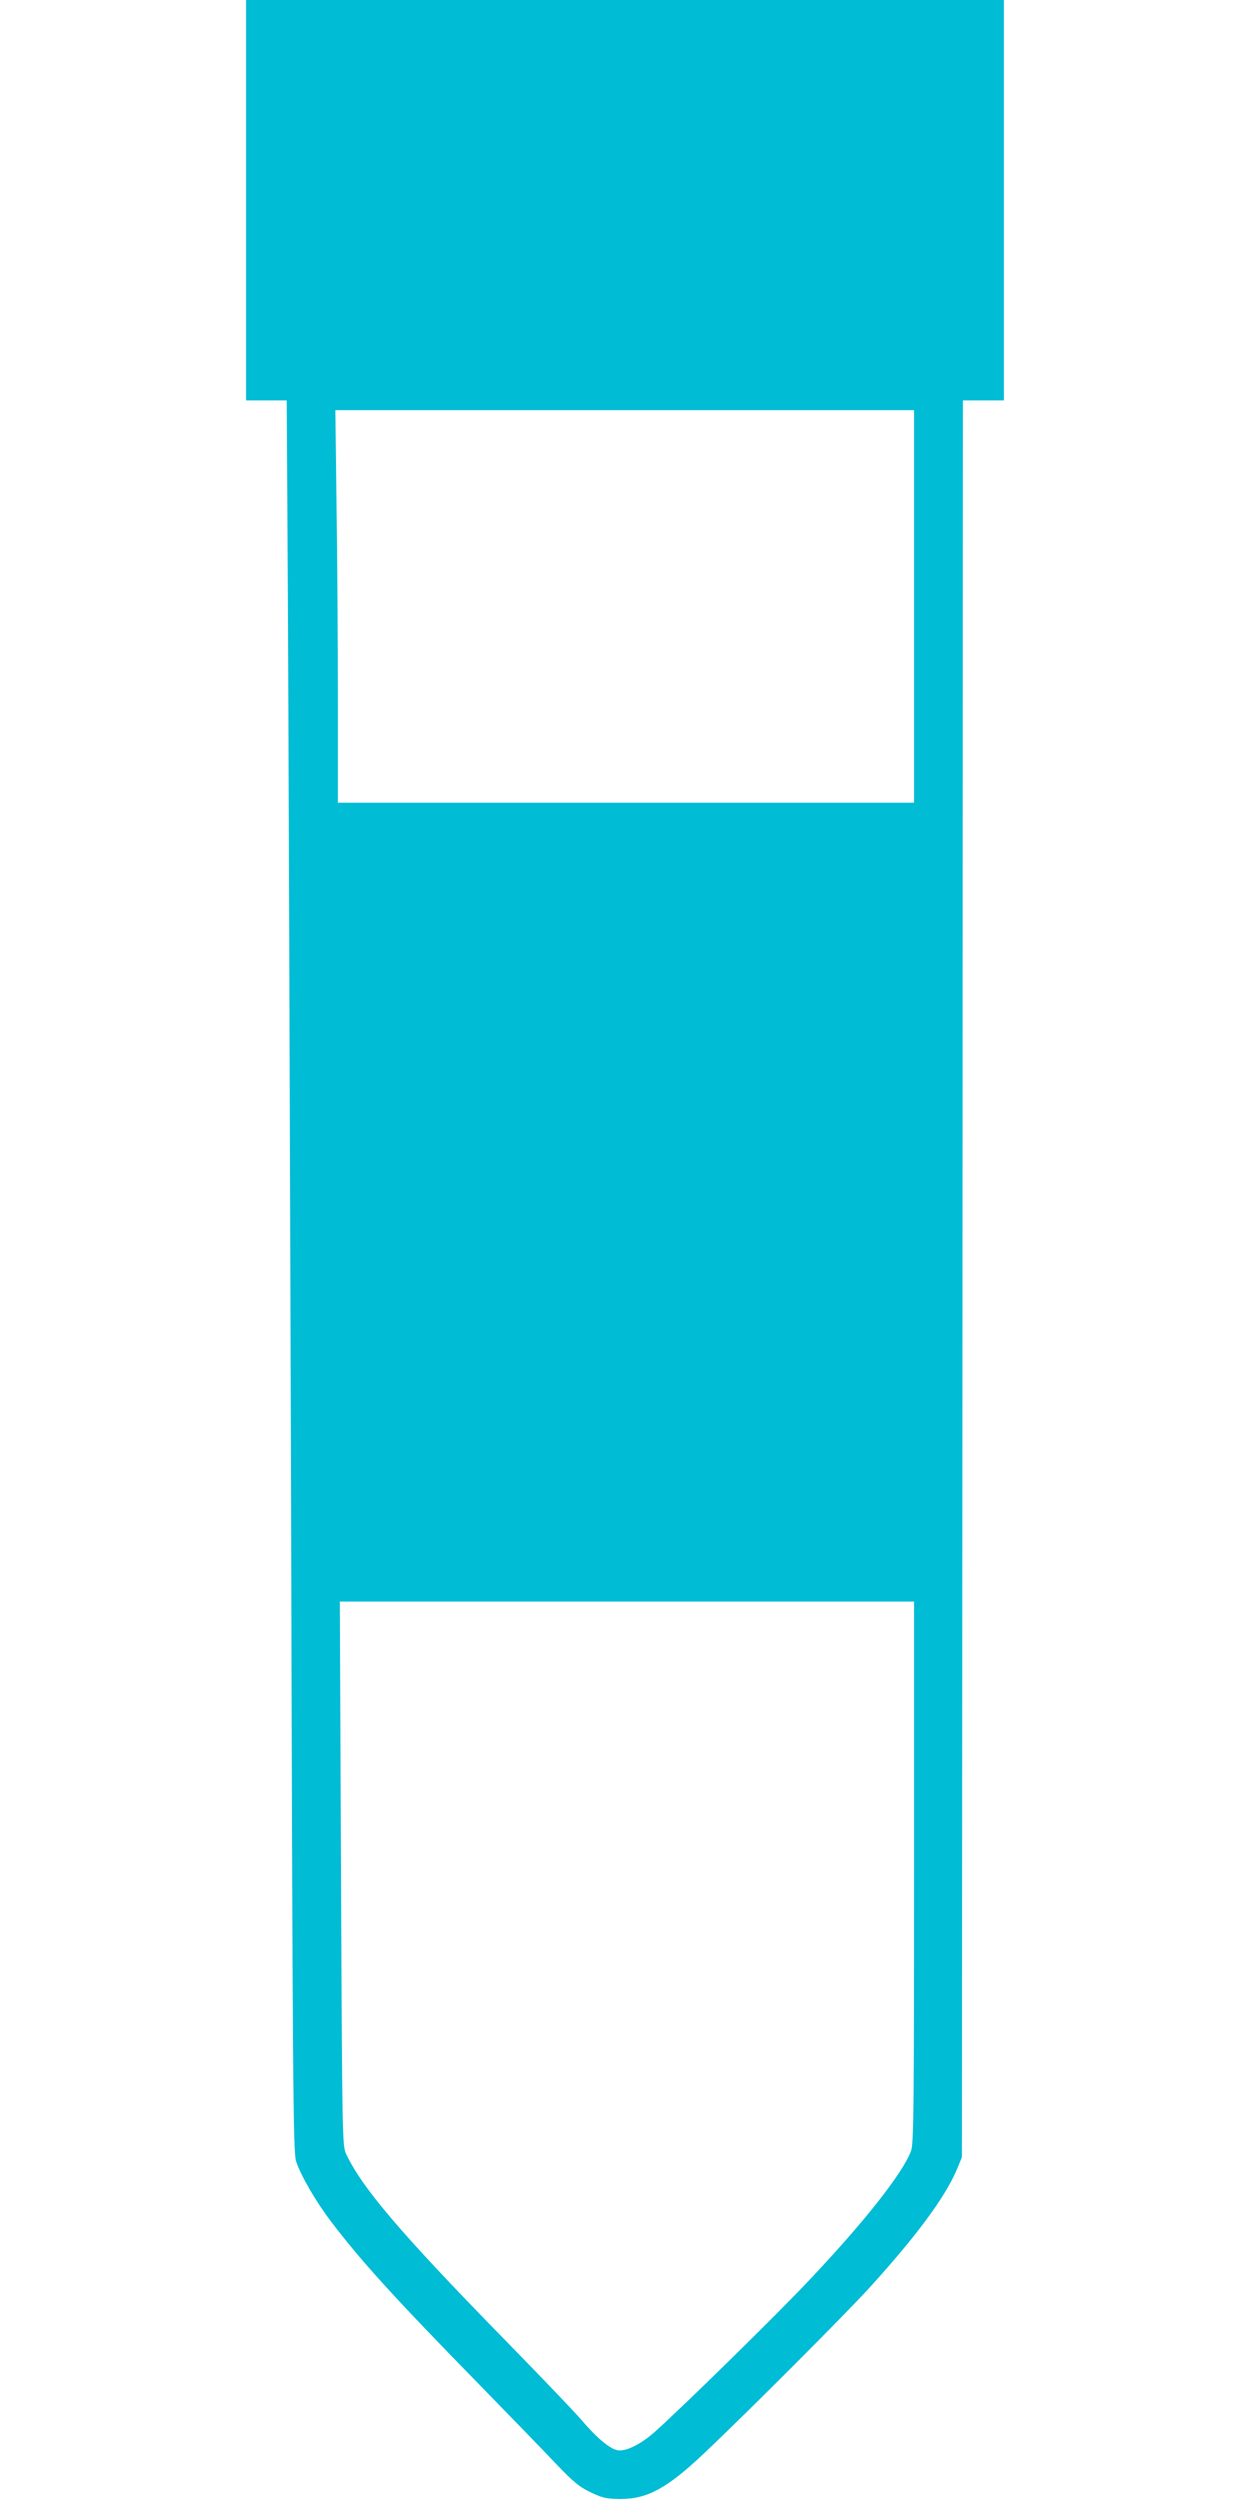
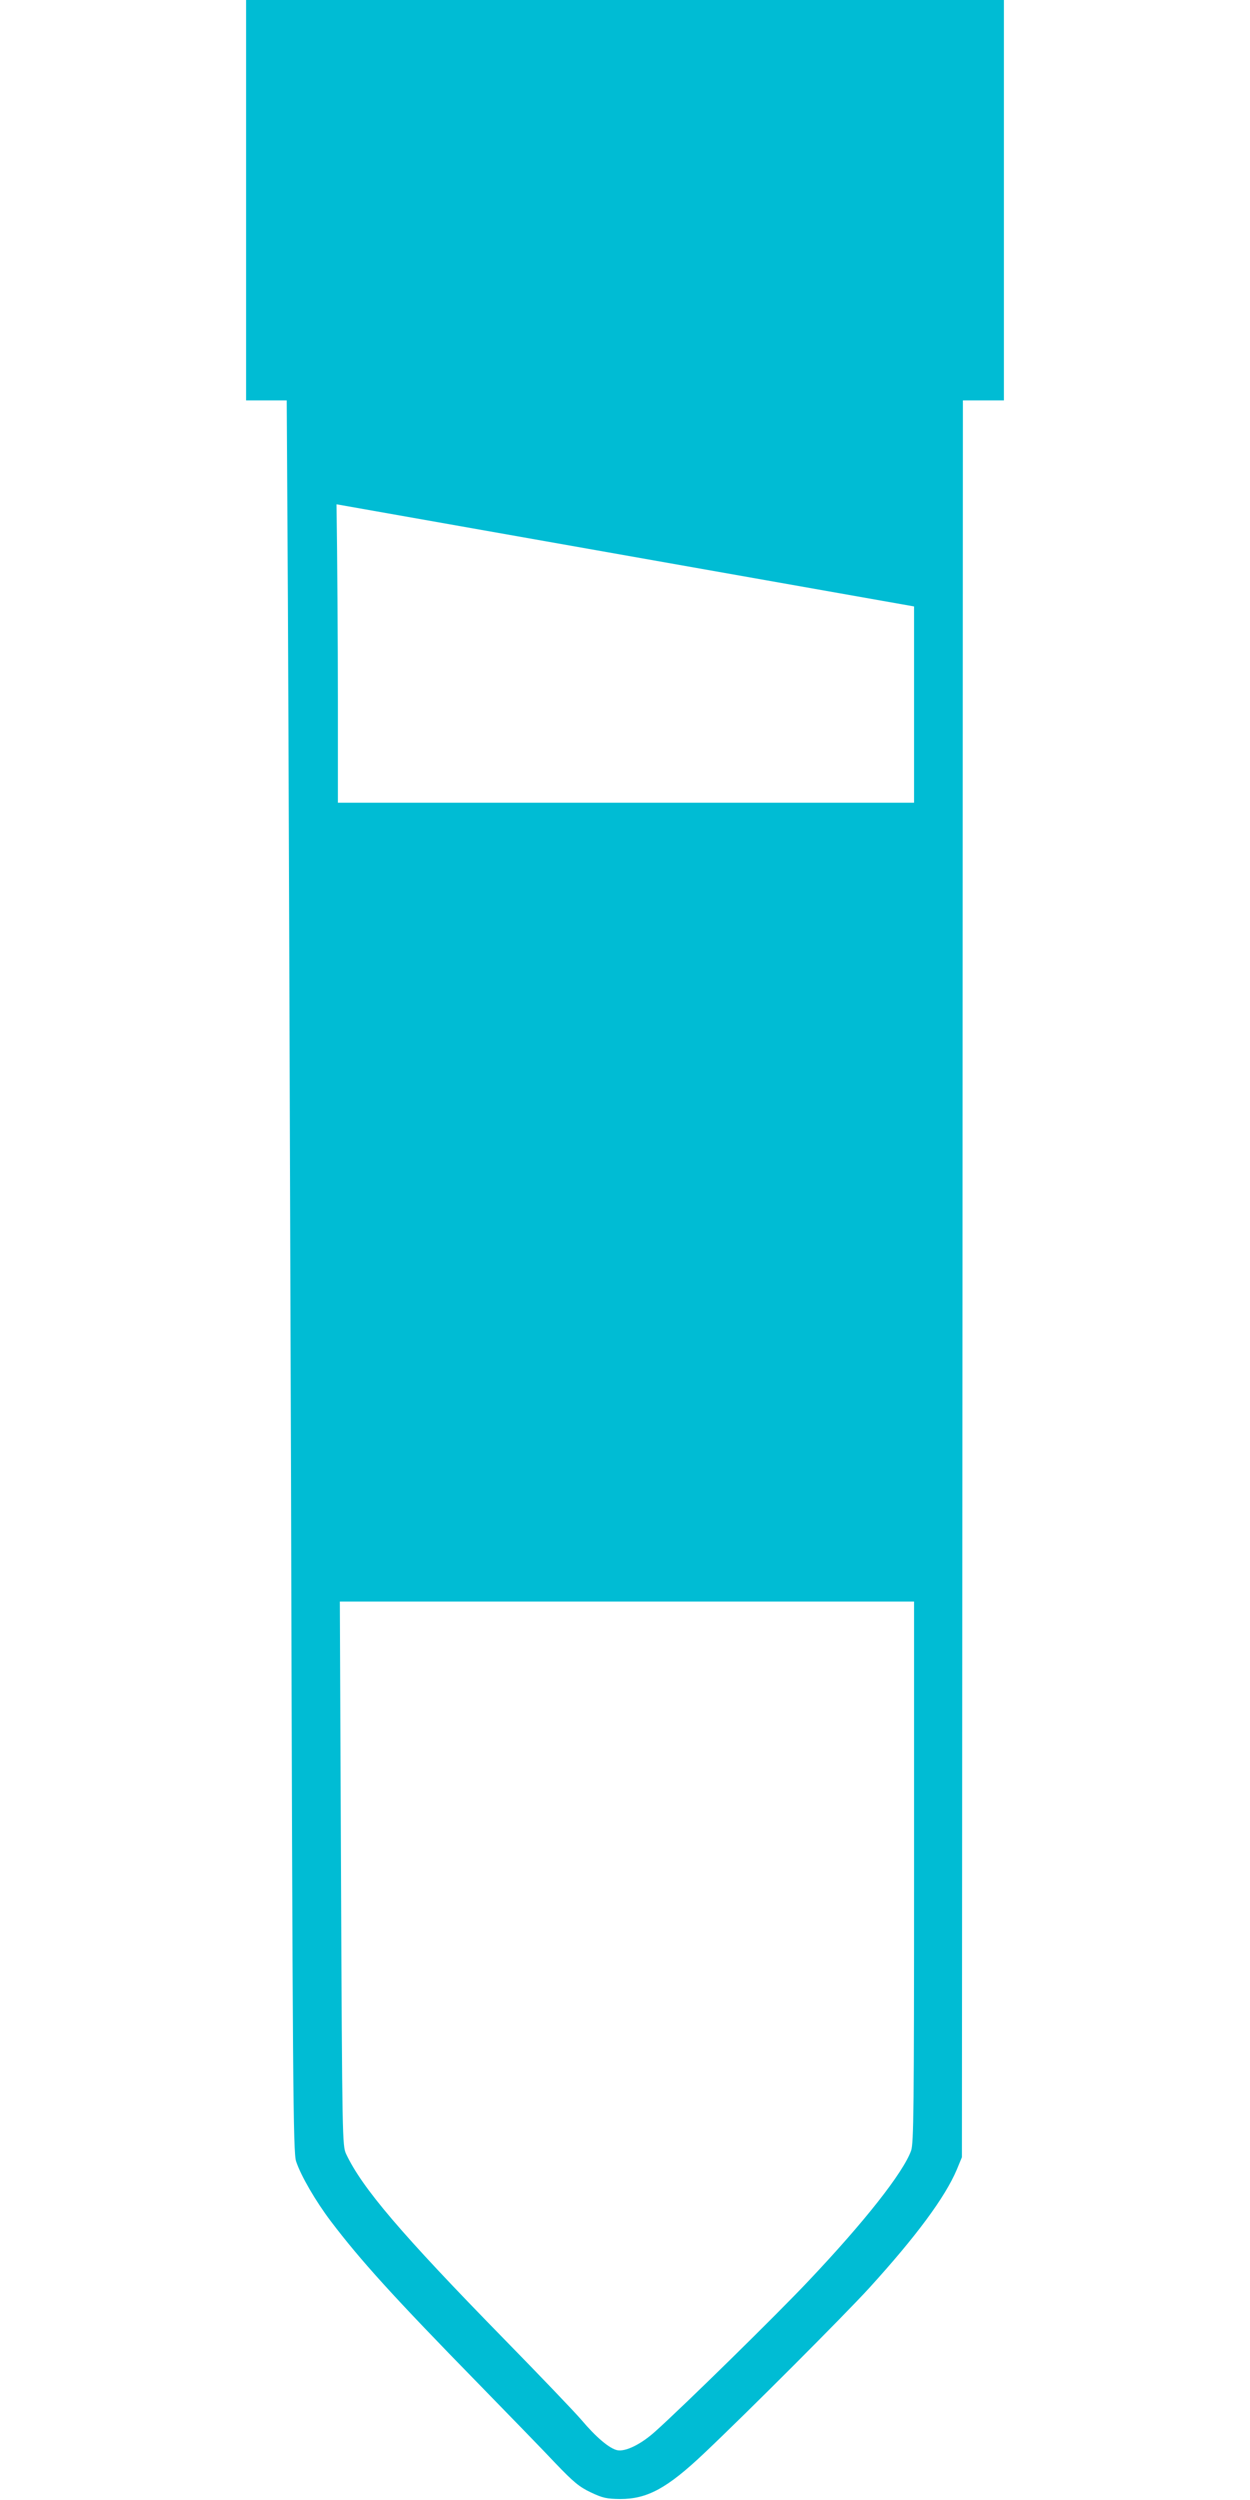
<svg xmlns="http://www.w3.org/2000/svg" version="1.0" width="640pt" height="1280pt" viewBox="0 0 640 1280" preserveAspectRatio="xMidYMid meet">
  <g transform="translate(0,1280) scale(0.1,-0.1)" fill="#00bcd4" stroke="none">
-     <path d="M1260 11775 l0 -1025 104 0 104 0 6 -1022 c3 -563 10 -2580 16 -4484 8 -3153 11 -3465 26 -3510 24 -73 100 -204 178 -307 151 -199 318 -384 757 -833 156 -160 334 -343 394 -407 92 -96 121 -120 180 -148 61 -29 81 -33 150 -34 139 0 240 54 431 235 226 214 716 705 844 845 241 265 389 465 449 607 l26 63 3 4498 2 4497 105 0 105 0 0 1025 0 1025 -1940 0 -1940 0 0 -1025z m3420 -2080 l0 -1005 -1475 0 -1475 0 0 523 c0 288 -3 740 -7 1005 l-6 482 1481 0 1482 0 0 -1005z m0 -6479 c0 -1213 -2 -1389 -15 -1427 -40 -112 -239 -365 -527 -669 -160 -170 -640 -641 -783 -769 -73 -66 -153 -105 -195 -96 -40 9 -107 65 -183 155 -35 41 -214 228 -397 415 -527 539 -726 773 -808 947 -19 42 -20 71 -26 1436 l-6 1392 1470 0 1470 0 0 -1384z" />
+     <path d="M1260 11775 l0 -1025 104 0 104 0 6 -1022 c3 -563 10 -2580 16 -4484 8 -3153 11 -3465 26 -3510 24 -73 100 -204 178 -307 151 -199 318 -384 757 -833 156 -160 334 -343 394 -407 92 -96 121 -120 180 -148 61 -29 81 -33 150 -34 139 0 240 54 431 235 226 214 716 705 844 845 241 265 389 465 449 607 l26 63 3 4498 2 4497 105 0 105 0 0 1025 0 1025 -1940 0 -1940 0 0 -1025z m3420 -2080 l0 -1005 -1475 0 -1475 0 0 523 c0 288 -3 740 -7 1005 z m0 -6479 c0 -1213 -2 -1389 -15 -1427 -40 -112 -239 -365 -527 -669 -160 -170 -640 -641 -783 -769 -73 -66 -153 -105 -195 -96 -40 9 -107 65 -183 155 -35 41 -214 228 -397 415 -527 539 -726 773 -808 947 -19 42 -20 71 -26 1436 l-6 1392 1470 0 1470 0 0 -1384z" />
  </g>
</svg>